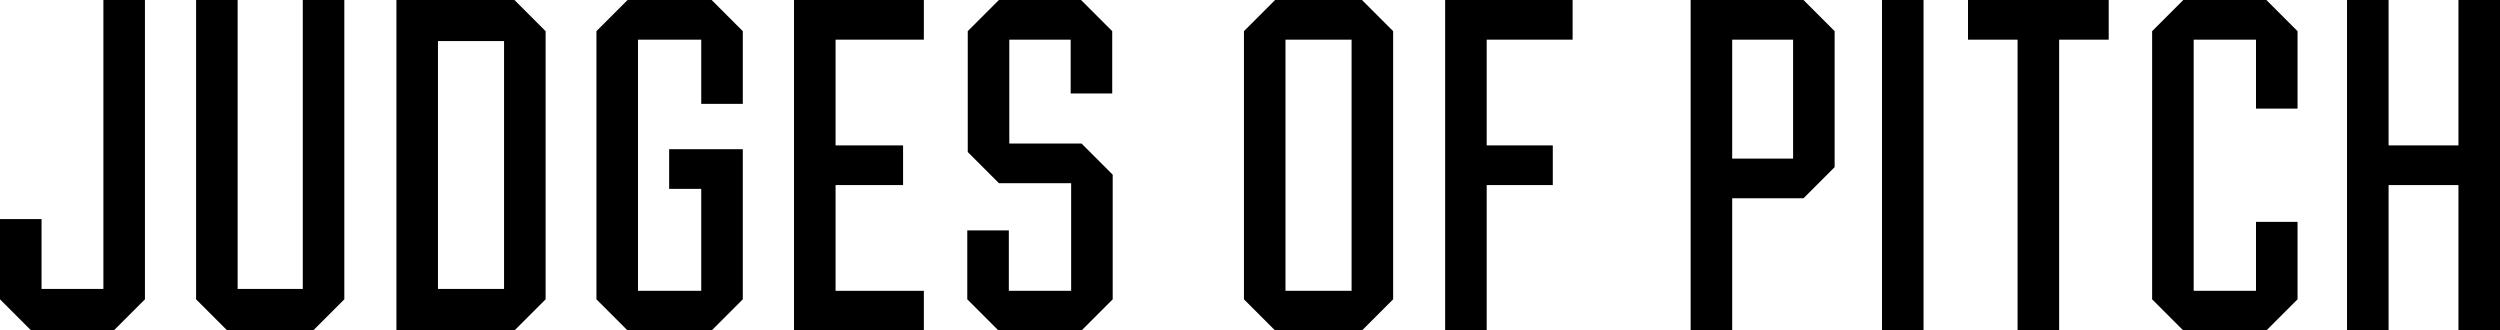
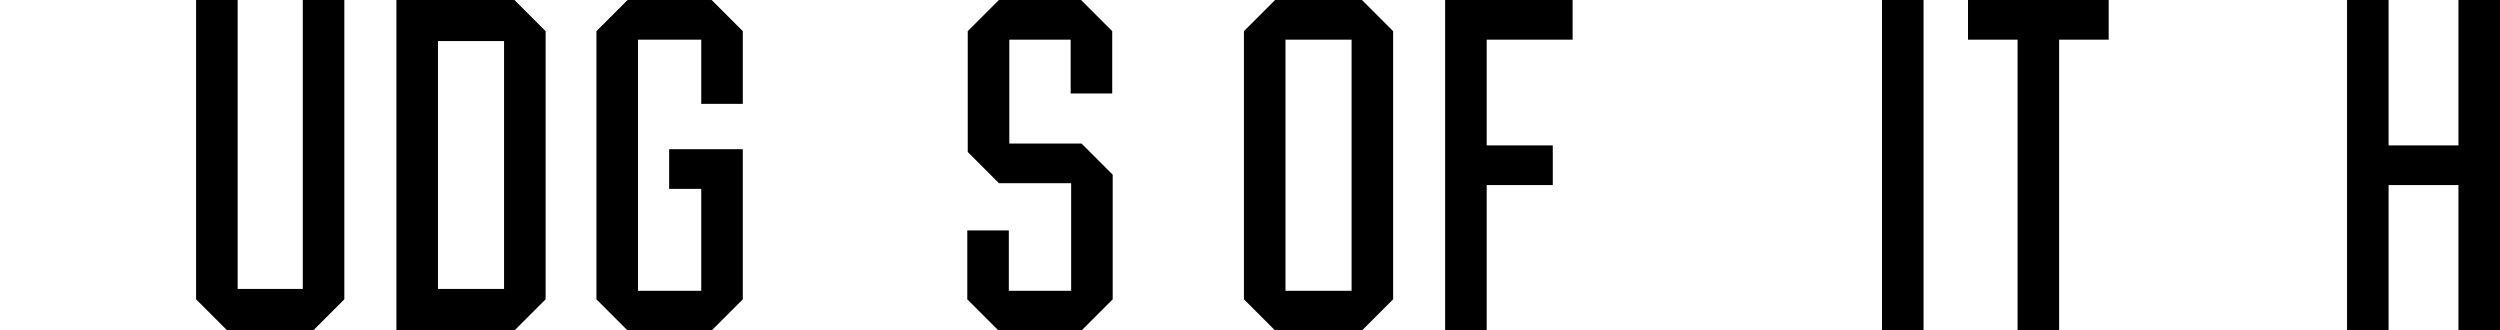
<svg xmlns="http://www.w3.org/2000/svg" id="_レイヤー_2" data-name="レイヤー_2" viewBox="0 0 317.72 42">
  <g id="design">
    <g>
-       <path d="M0,38.04v-10.2h5.28v8.88h7.86V0h5.28v38.04l-3.96,3.96H3.96l-3.96-3.96Z" />
      <path d="M24.92,38.04V0h5.28v36.72h8.28V0h5.28v38.04l-3.96,3.96h-10.92l-3.96-3.96Z" />
      <path d="M50.38,0h15l3.96,3.96v34.08l-3.96,3.96h-15V0ZM64.06,36.72V5.22h-8.4v31.5h8.4Z" />
      <path d="M75.8,38.04V3.96l3.96-3.96h10.68l3.96,3.96v9.24h-5.28V5.04h-8.04v31.92h8.04v-12.96h-4.08v-5.04h9.36v19.08l-3.96,3.96h-10.68l-3.96-3.96Z" />
-       <path d="M100.91,0h16.5v5.04h-11.22v13.44h8.58v5.04h-8.58v13.44h11.22v5.04h-16.5V0Z" />
      <path d="M122.93,38.04v-8.76h5.28v7.68h7.92v-13.68h-9.18l-3.96-3.96V3.96l3.96-3.96h10.44l3.96,3.96v7.92h-5.28v-6.84h-7.8v13.2h9.18l3.96,3.96v15.84l-3.96,3.96h-10.56l-3.96-3.96Z" />
      <path d="M158.09,38.04V3.96l3.96-3.96h11.04l3.96,3.96v34.08l-3.96,3.96h-11.04l-3.96-3.96ZM171.77,36.96V5.04h-8.4v31.92h8.4Z" />
      <path d="M183.66,0h16.2v5.04h-10.92v13.44h8.4v5.04h-8.4v18.48h-5.28V0Z" />
-       <path d="M214.86,0h14.34l3.96,3.96v17.28l-3.96,3.96h-9.06v16.8h-5.28V0ZM227.88,20.16V5.04h-7.74v15.12h7.74Z" />
      <path d="M239.18,0h5.28v42h-5.28V0Z" />
      <path d="M256.41,5.04h-6.3V0h17.88v5.04h-6.3v36.96h-5.28V5.04Z" />
-       <path d="M273.51,38.04V3.96l3.96-3.96h10.56l3.96,3.96v9.84h-5.28V5.04h-7.92v31.92h7.92v-8.76h5.28v9.84l-3.96,3.96h-10.56l-3.96-3.96Z" />
      <path d="M298.28,0h5.28v18.48h8.88V0h5.28v42h-5.28v-18.48h-8.88v18.48h-5.28V0Z" />
    </g>
  </g>
</svg>